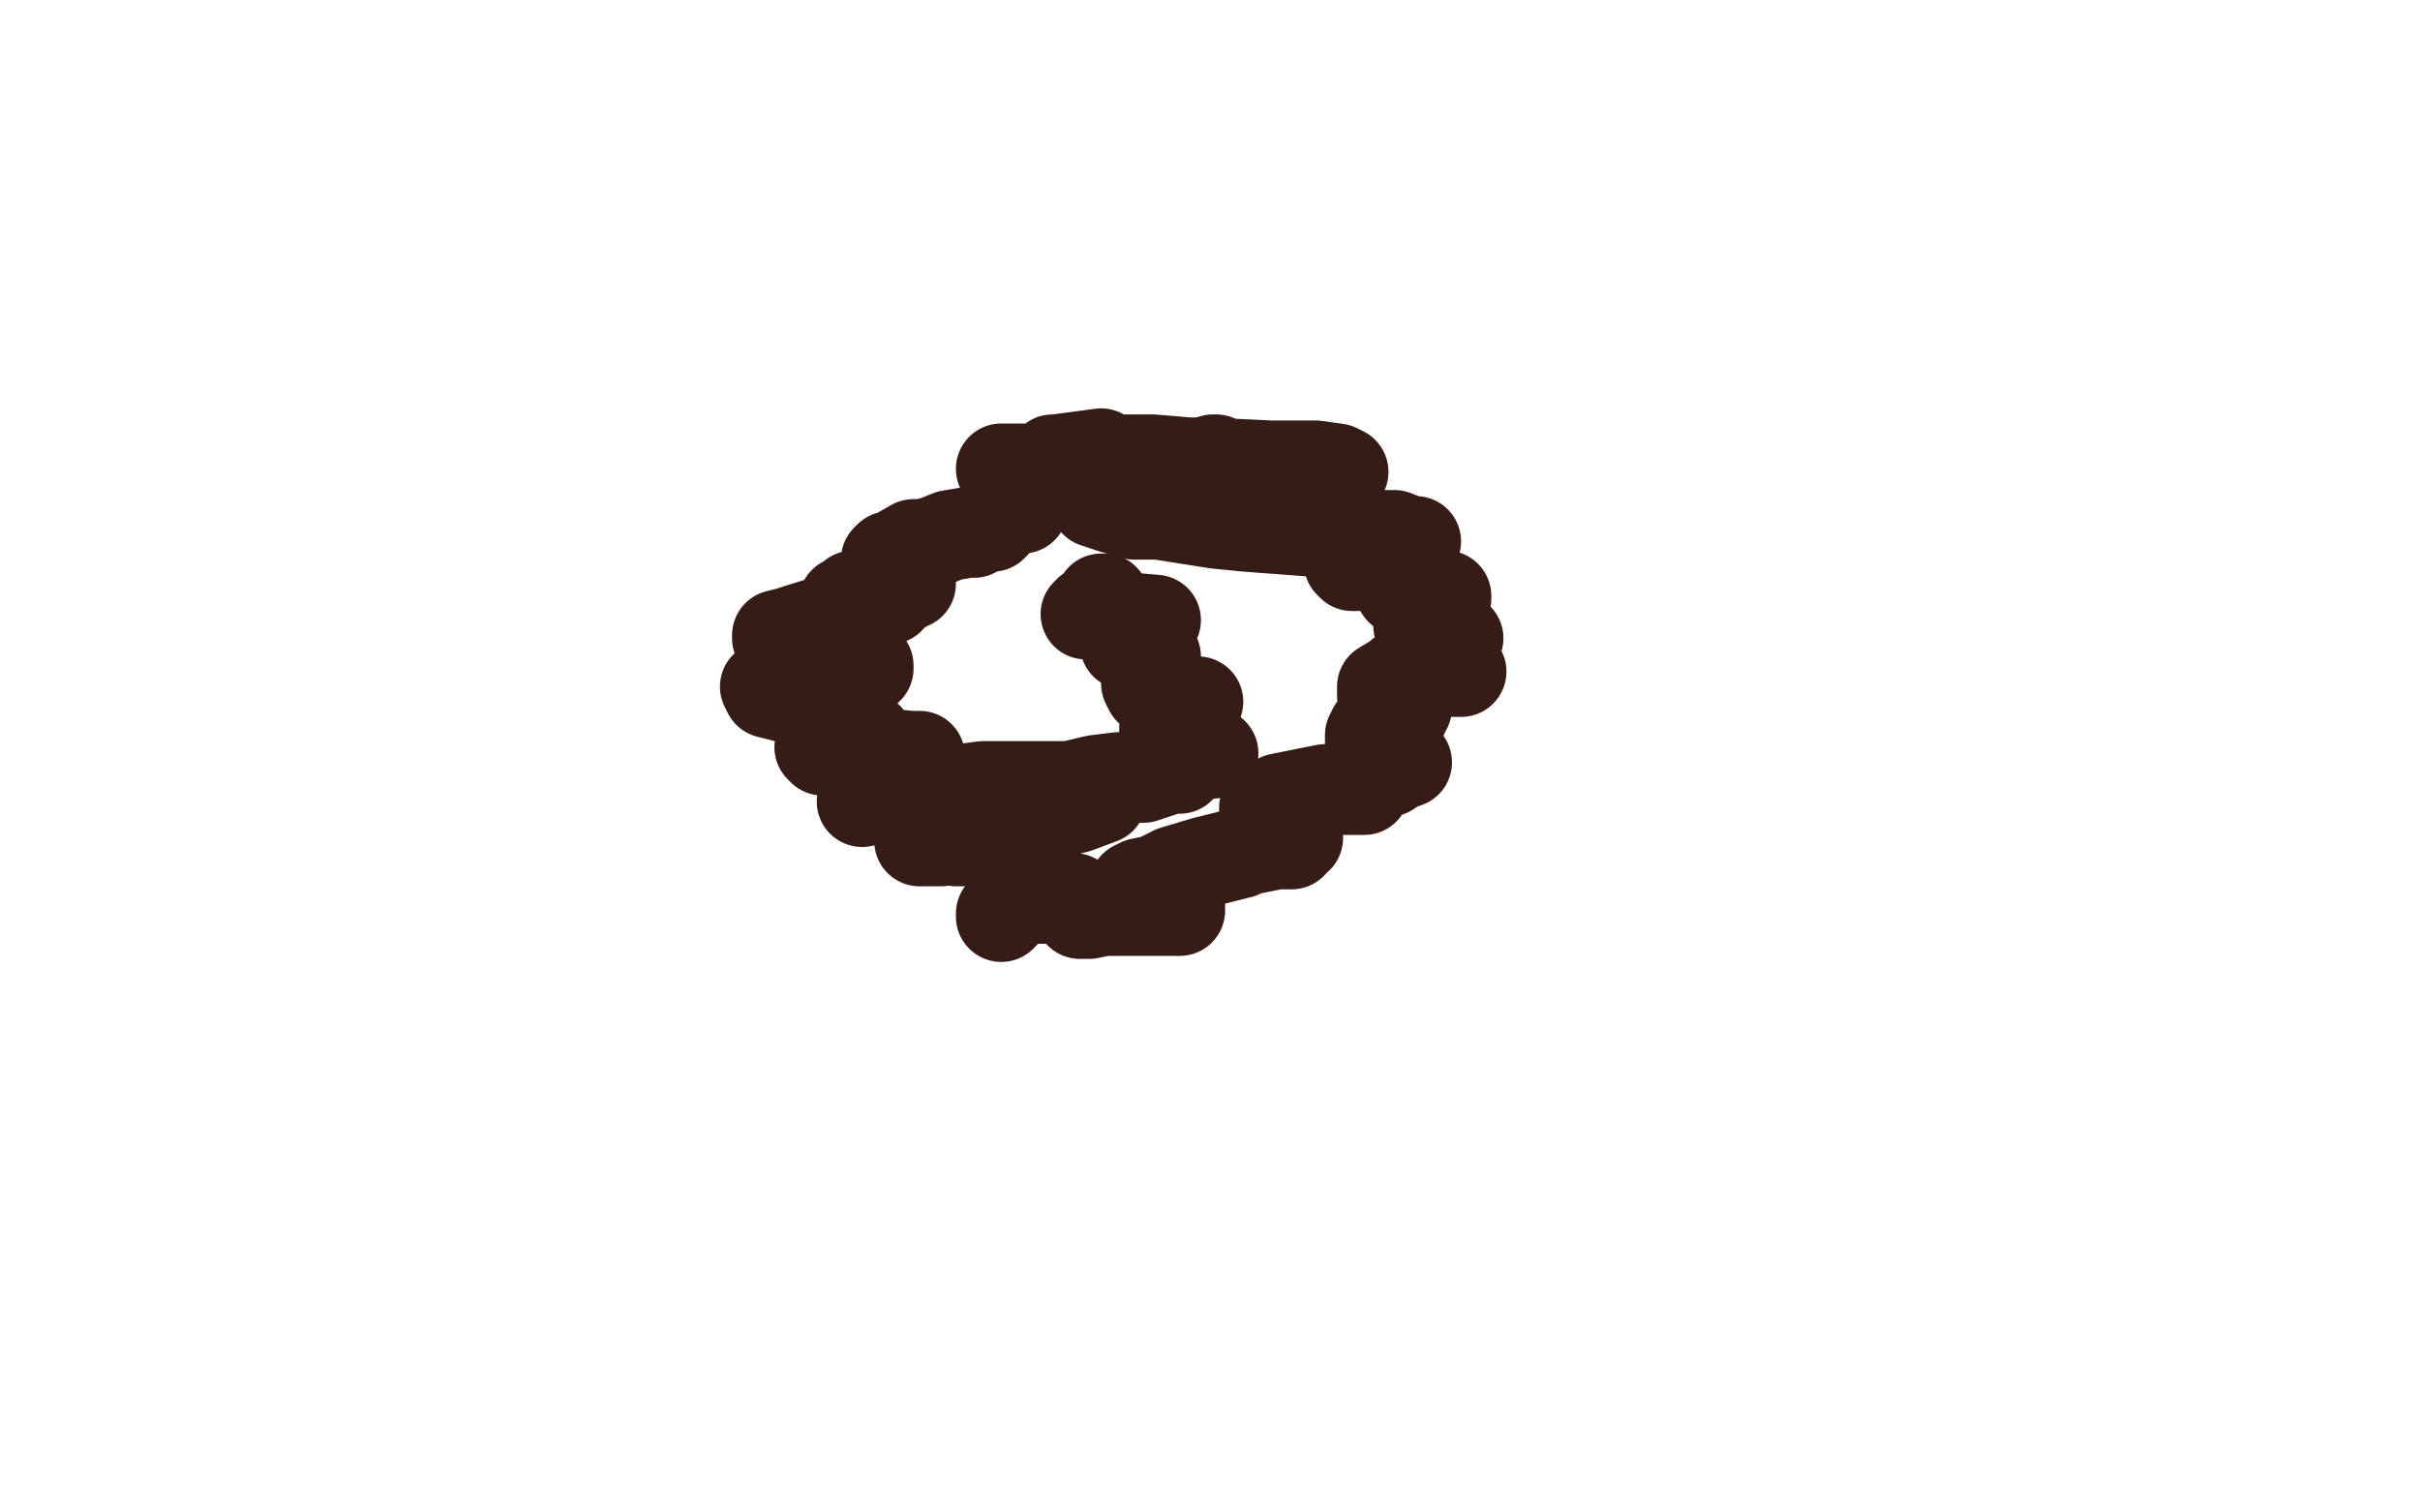
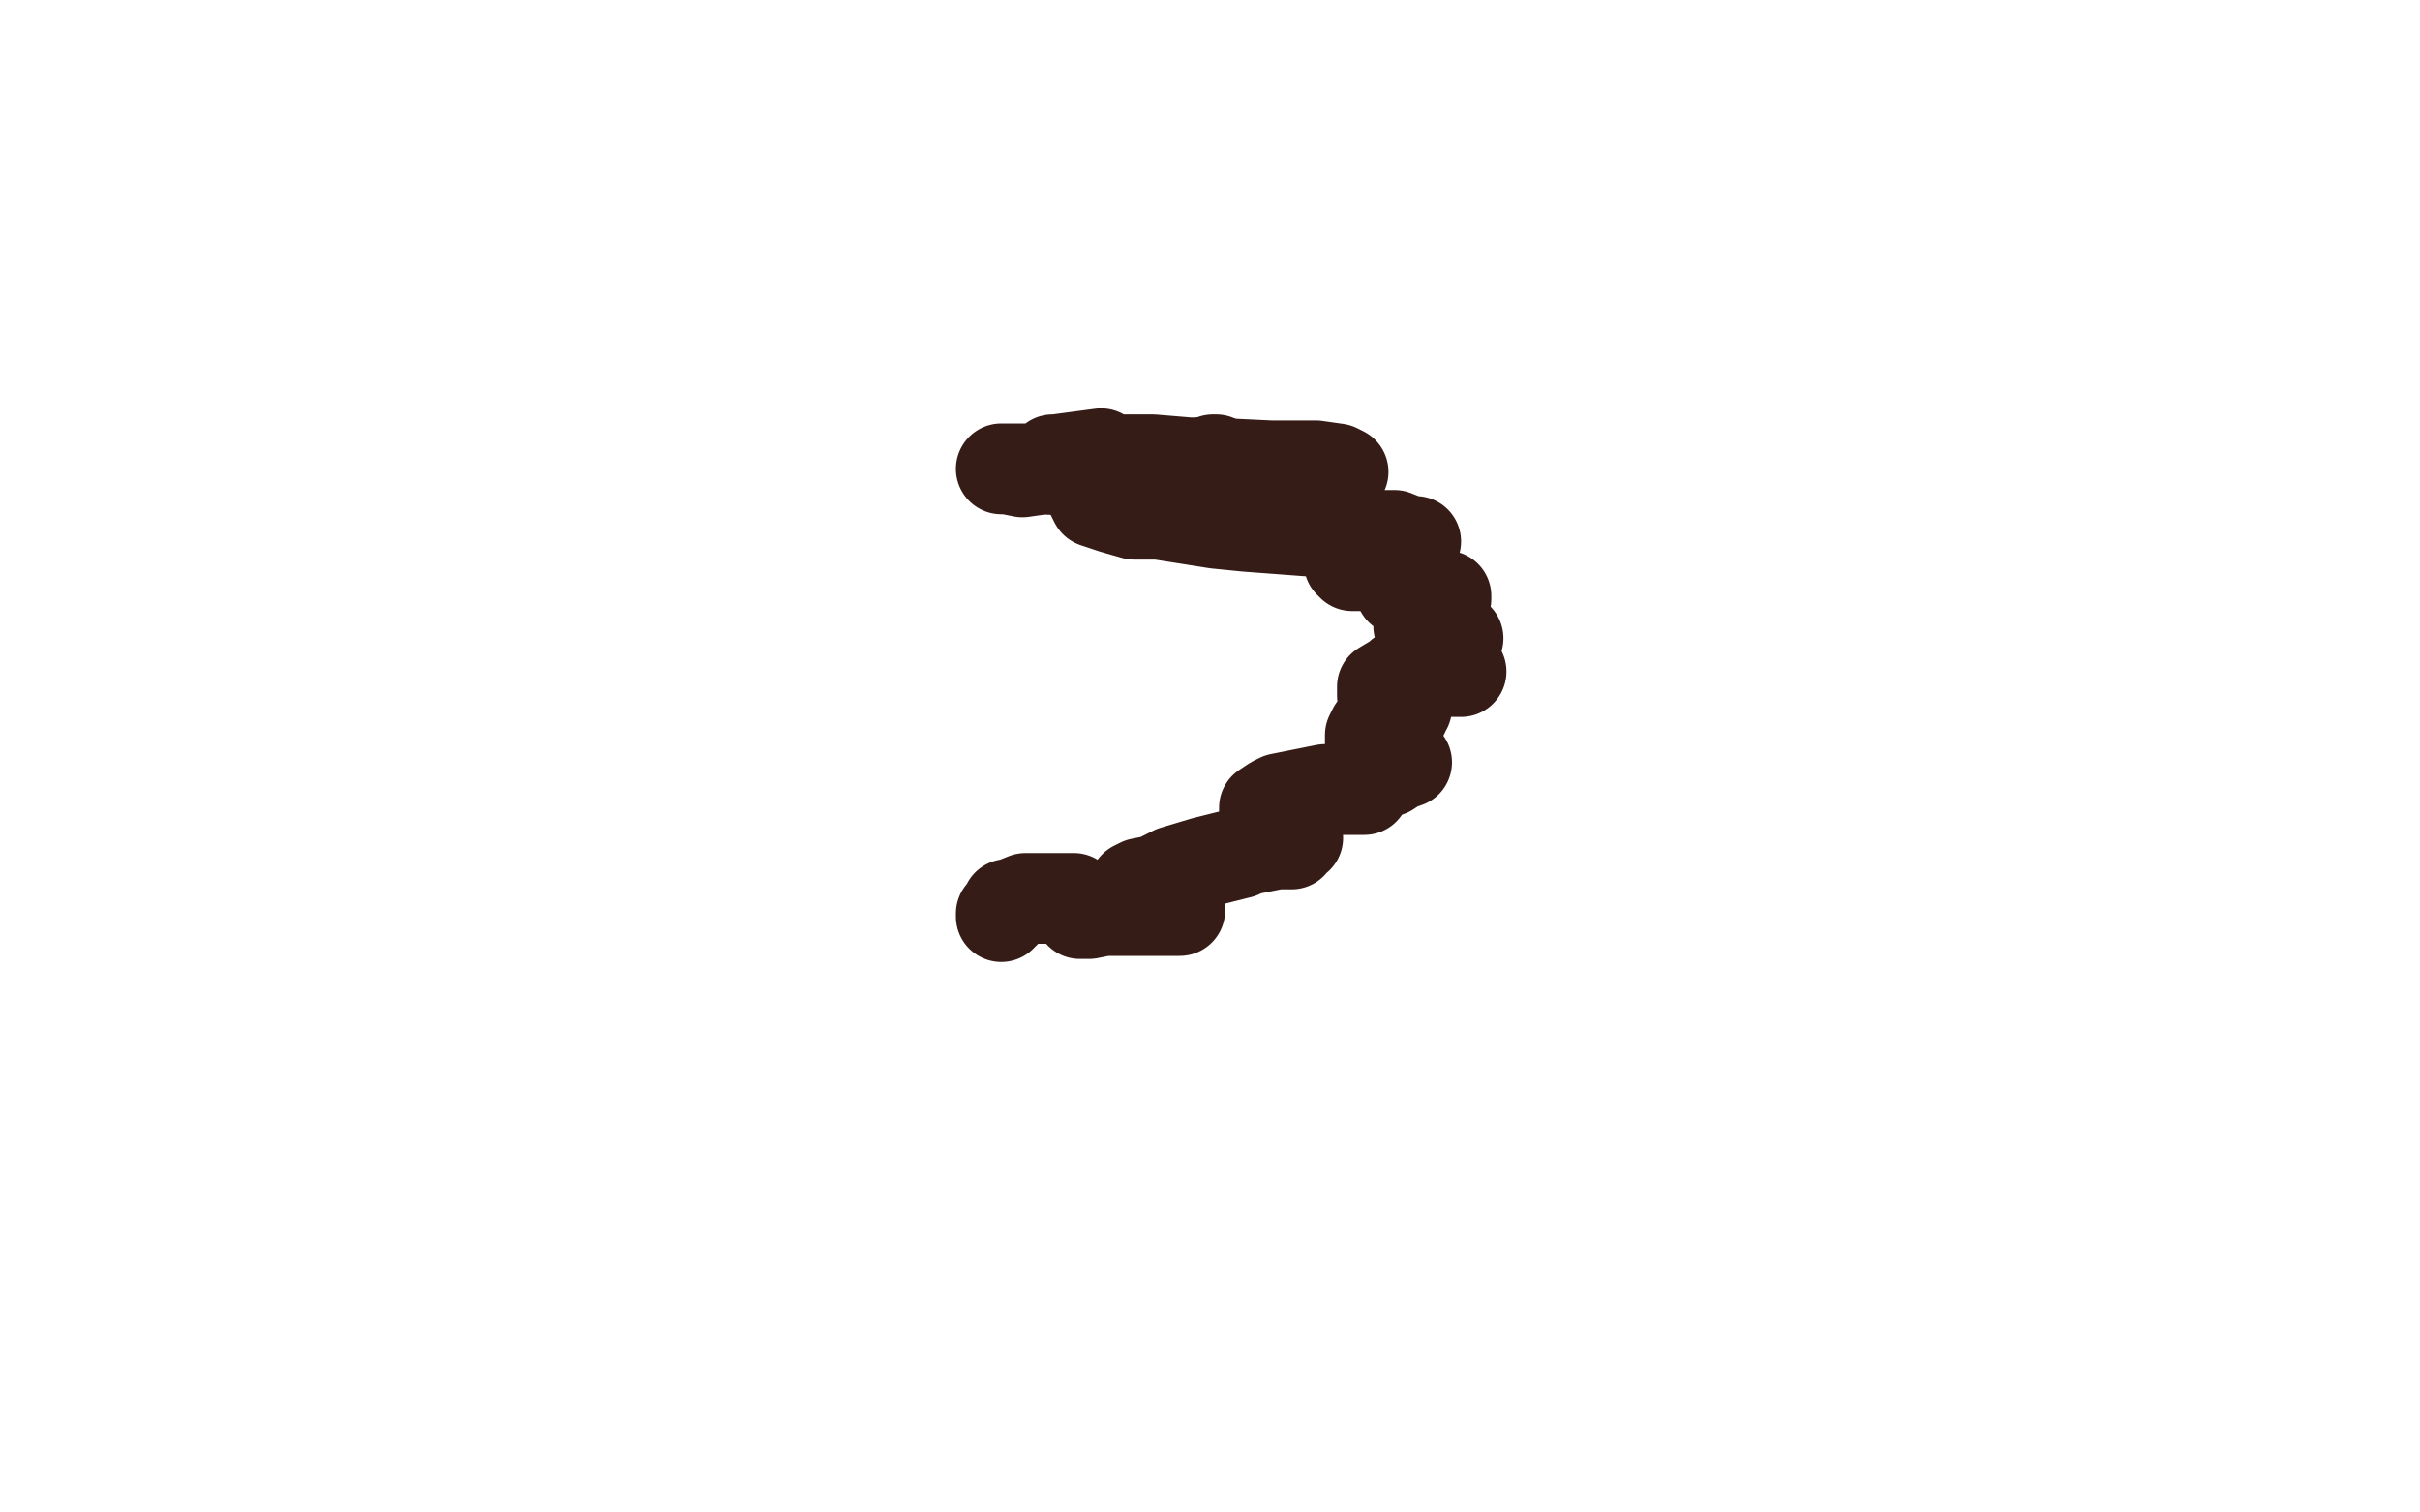
<svg xmlns="http://www.w3.org/2000/svg" width="800" height="500" version="1.1" style="stroke-antialiasing: false">
  <desc>This SVG has been created on https://colorillo.com/</desc>
  <rect x="0" y="0" width="800" height="500" style="fill: rgb(255,255,255); stroke-width:0" />
-   <polyline points="365,198 364,198 364,198 363,200 363,200 363,201 363,201 360,202 360,202 359,203 359,203 382,205 381,206 380,206 377,208 376,209 373,211 372,212 372,213 375,215 381,215 382,217 382,218 382,219 380,221 379,224 379,226 380,228 381,228 387,230 394,232 396,232 395,232 392,233 391,235 386,238 385,240 385,243 386,244 396,248 400,249 401,249 400,249 399,249 395,250 394,250 391,251 390,253 390,254 387,254 378,257 370,257 362,258 333,265 326,267 323,268 310,273 304,277 304,278 311,278 317,277 321,276 329,276 333,275 335,275 333,275 330,277 325,278 322,278 318,278 316,278 319,278 322,276 338,272 344,270 356,267 364,264 364,262 364,261 359,260 333,260 325,260 310,262 302,262 292,263 285,265 286,263 288,260 292,257 295,254 297,253 304,250 301,250 291,249 281,249 273,248 272,248 271,247 272,247 275,246 283,245 285,244 287,244 284,244 284,243 284,242 281,238 276,236 276,235 271,234 262,231 254,229 253,227 255,227 259,226 267,226 269,225 279,224 286,222 287,221 287,220 283,219 278,218 274,216 267,215 265,214 258,212 257,211 257,210 261,209 264,208 277,204 282,204 284,202 283,201 281,201 279,201 278,201 279,199 282,199 282,197" style="fill: none; stroke: #351c17; stroke-width: 30; stroke-linejoin: round; stroke-linecap: round; stroke-antialiasing: false; stroke-antialias: 0; opacity: 1.0" />
  <polyline points="390,157 385,156 385,156 373,156 373,156 342,155 342,155 335,155 335,155 331,155 331,155 333,155 333,155 338,156 338,156 345,155 345,155 365,153 365,153 371,153 371,153 398,154 424,155 430,156 435,156 444,156 442,155 435,154 420,154 399,153 393,153 381,152 360,152 353,152 349,152 348,152 349,152 364,150" style="fill: none; stroke: #351c17; stroke-width: 30; stroke-linejoin: round; stroke-linecap: round; stroke-antialiasing: false; stroke-antialias: 0; opacity: 1.0" />
  <polyline points="401,152 402,152 402,152 401,152 401,152 398,153 398,153 386,155 386,155 381,155 381,155 369,157 369,157 364,160 364,160 361,162 361,162 361,164 361,164 362,166 362,166 368,168 368,168 375,170 375,170 383,170 383,170 402,173 402,173 412,174 412,174 452,177 452,177 461,177 461,177 466,179 466,179 468,179 468,179 467,179 467,179 465,181 465,181 456,182 450,184 449,185 447,186 446,186 447,187 453,187 458,187 461,187 467,187 467,188 464,190 464,191 463,192 463,193 463,194 463,195 464,195 465,196 470,196 478,197 478,198 476,198 476,199 471,204 471,205 469,207 471,209 472,209 476,210 480,210 482,211 480,211 480,213 480,214 480,215 480,216 480,217 481,219 482,220 482,222 483,222 482,222 481,222 469,222 463,223 462,224 457,227 457,230 459,232 460,232 462,233 465,234 464,235 464,236 462,236 459,238 455,240 454,241 453,243 453,246 454,247 454,249 456,250 459,251 460,252 464,252 465,252 462,253 459,255 456,256 454,257 453,258 452,259 451,260 451,261 449,261 446,261 442,261 439,261 438,261 428,263 423,264 421,265 418,267 418,269 419,269 421,271 427,275 429,277 428,277 427,279 425,279 422,279 412,281 410,282 398,285 388,288 382,291 377,292 375,293 375,295 378,296 384,297 389,299 390,299 390,301 383,301 381,301 365,301 360,302 357,302 357,301 357,300 357,299 356,298 355,297 353,297 351,297 346,297 343,297 340,297 339,297 334,299 333,299 333,300 332,301 332,302 331,302 331,303" style="fill: none; stroke: #351c17; stroke-width: 30; stroke-linejoin: round; stroke-linecap: round; stroke-antialiasing: false; stroke-antialias: 0; opacity: 1.0" />
-   <polyline points="338,168 337,167 337,167 335,167 335,167 333,169 333,169 332,169 332,169 330,171 330,171 329,172 329,172 329,173 329,173 328,174 328,174 326,174 322,176 320,176 314,177 309,179 305,180 302,180 295,184 294,184 293,185 293,187 294,187 295,188 298,190 299,191 301,191 301,193 300,193 299,194 297,194 296,196 294,197 294,198" style="fill: none; stroke: #351c17; stroke-width: 30; stroke-linejoin: round; stroke-linecap: round; stroke-antialiasing: false; stroke-antialias: 0; opacity: 1.0" />
</svg>